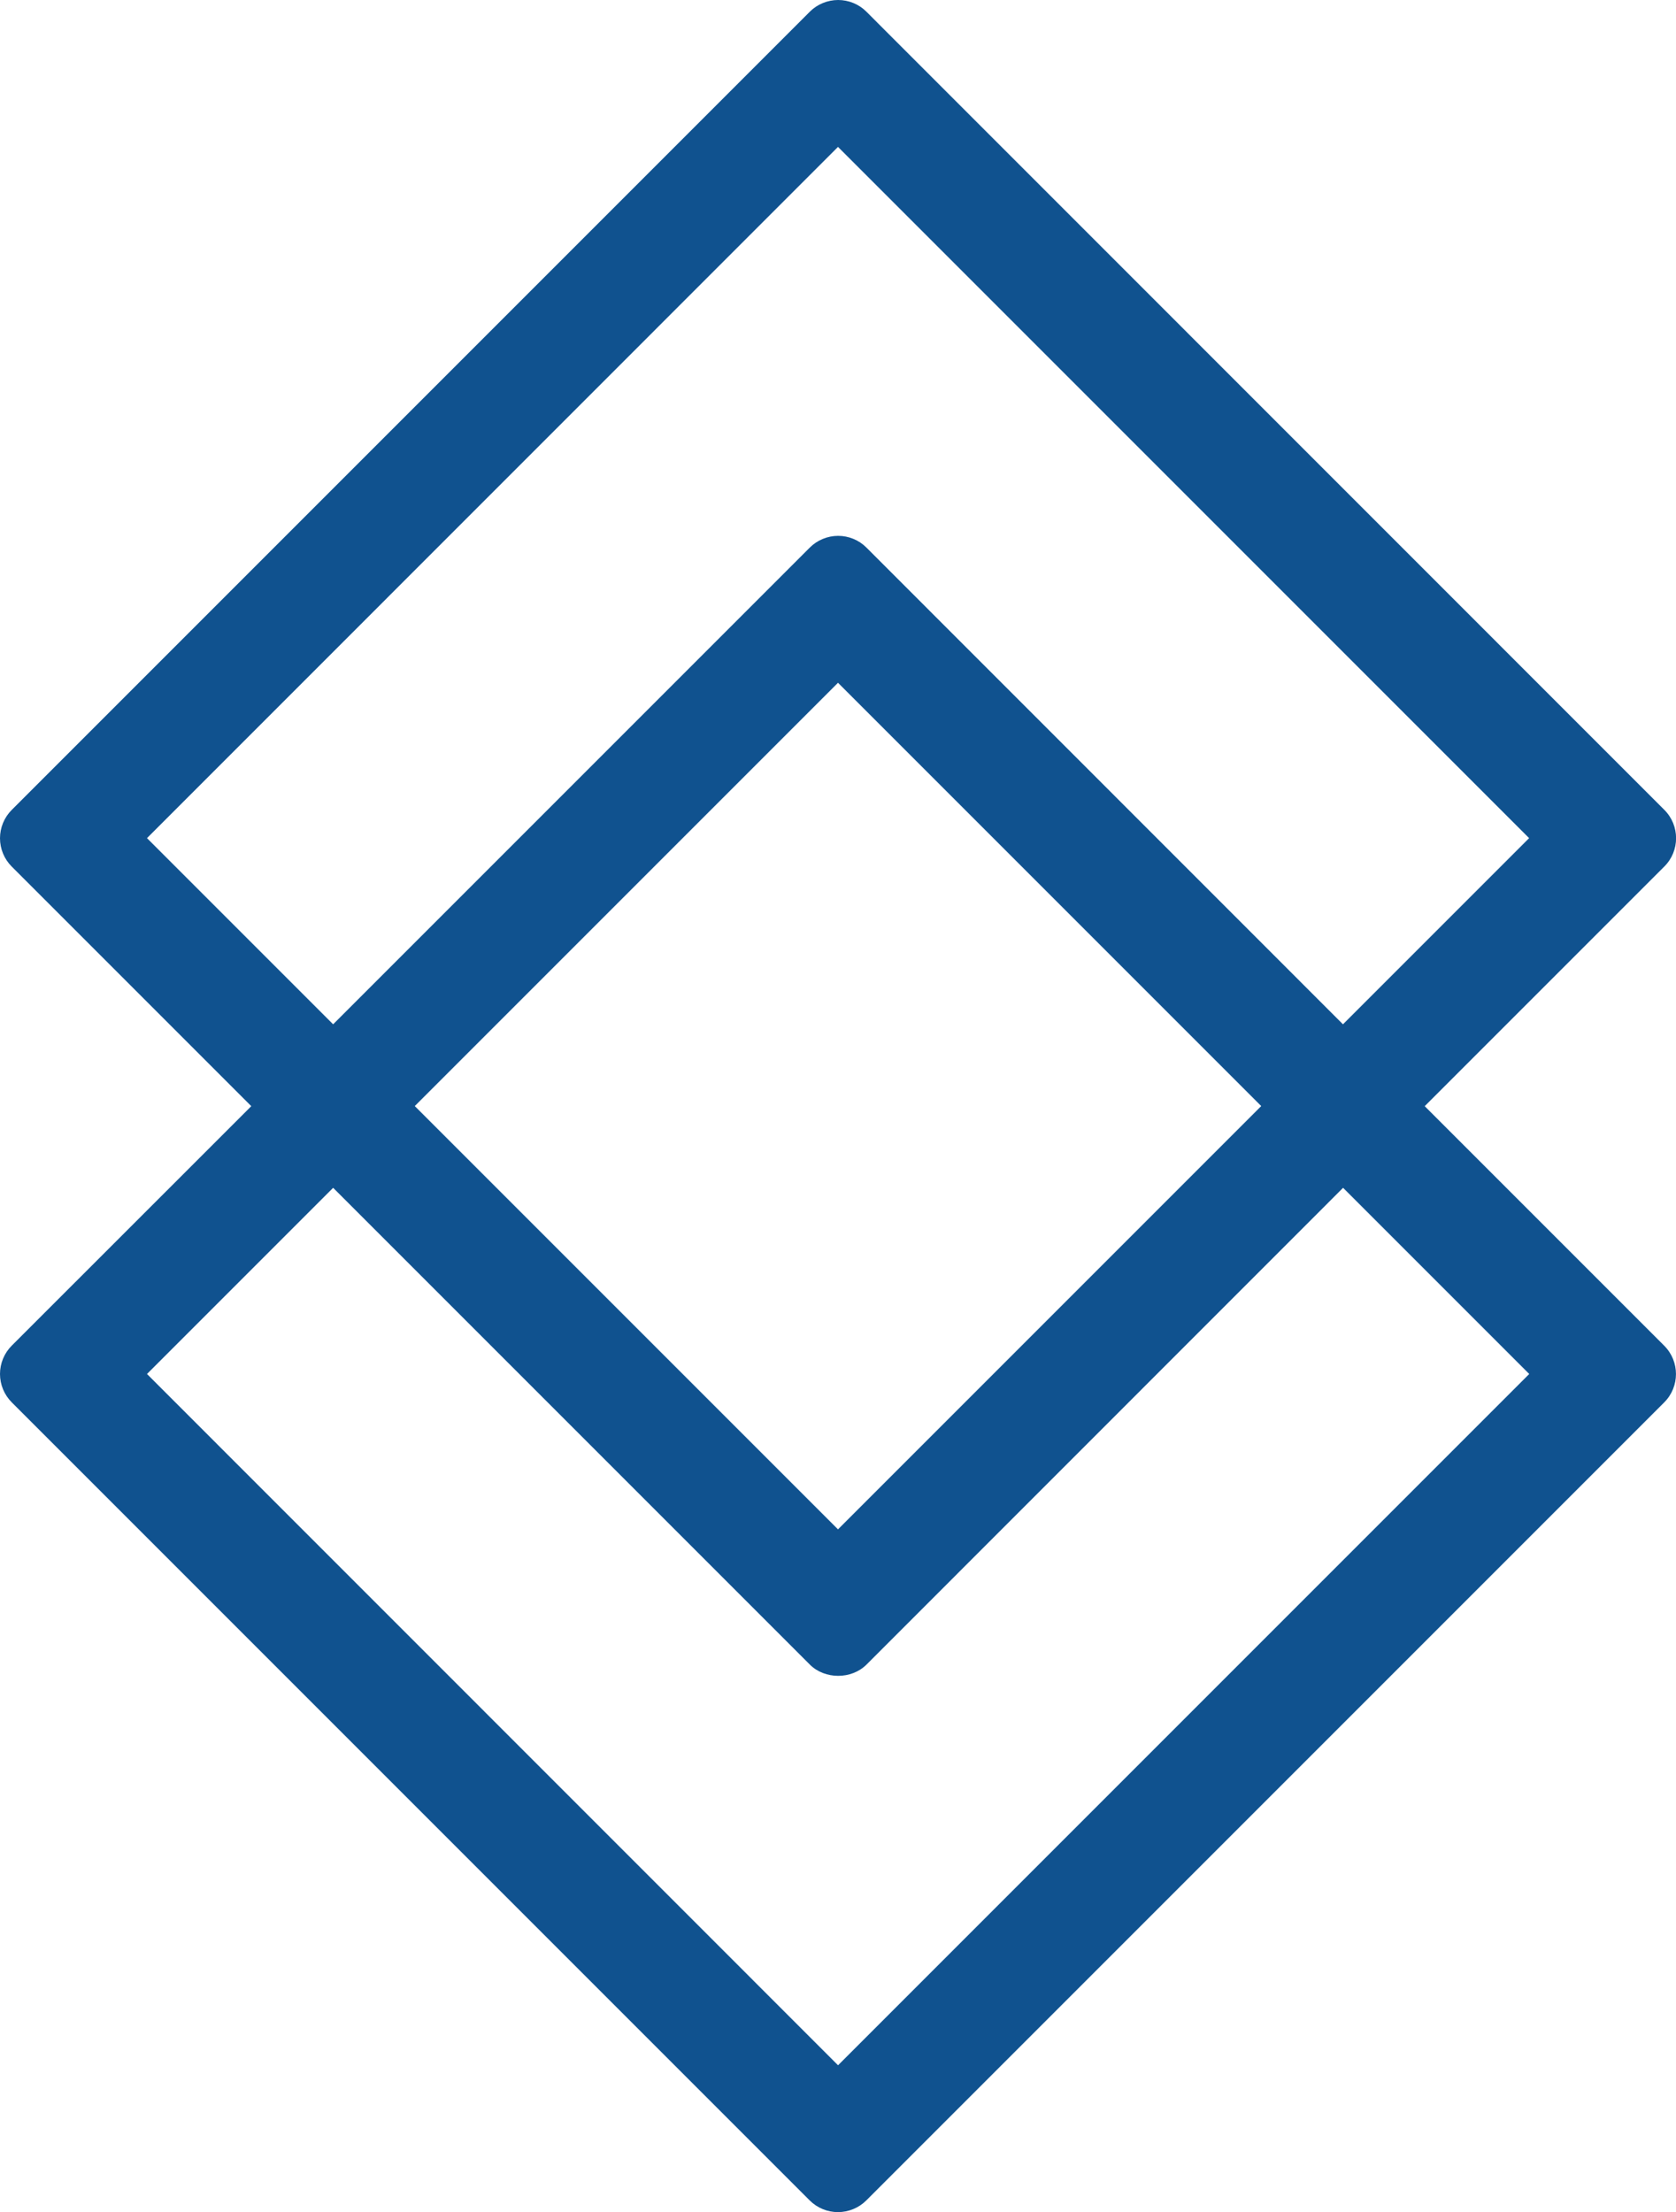
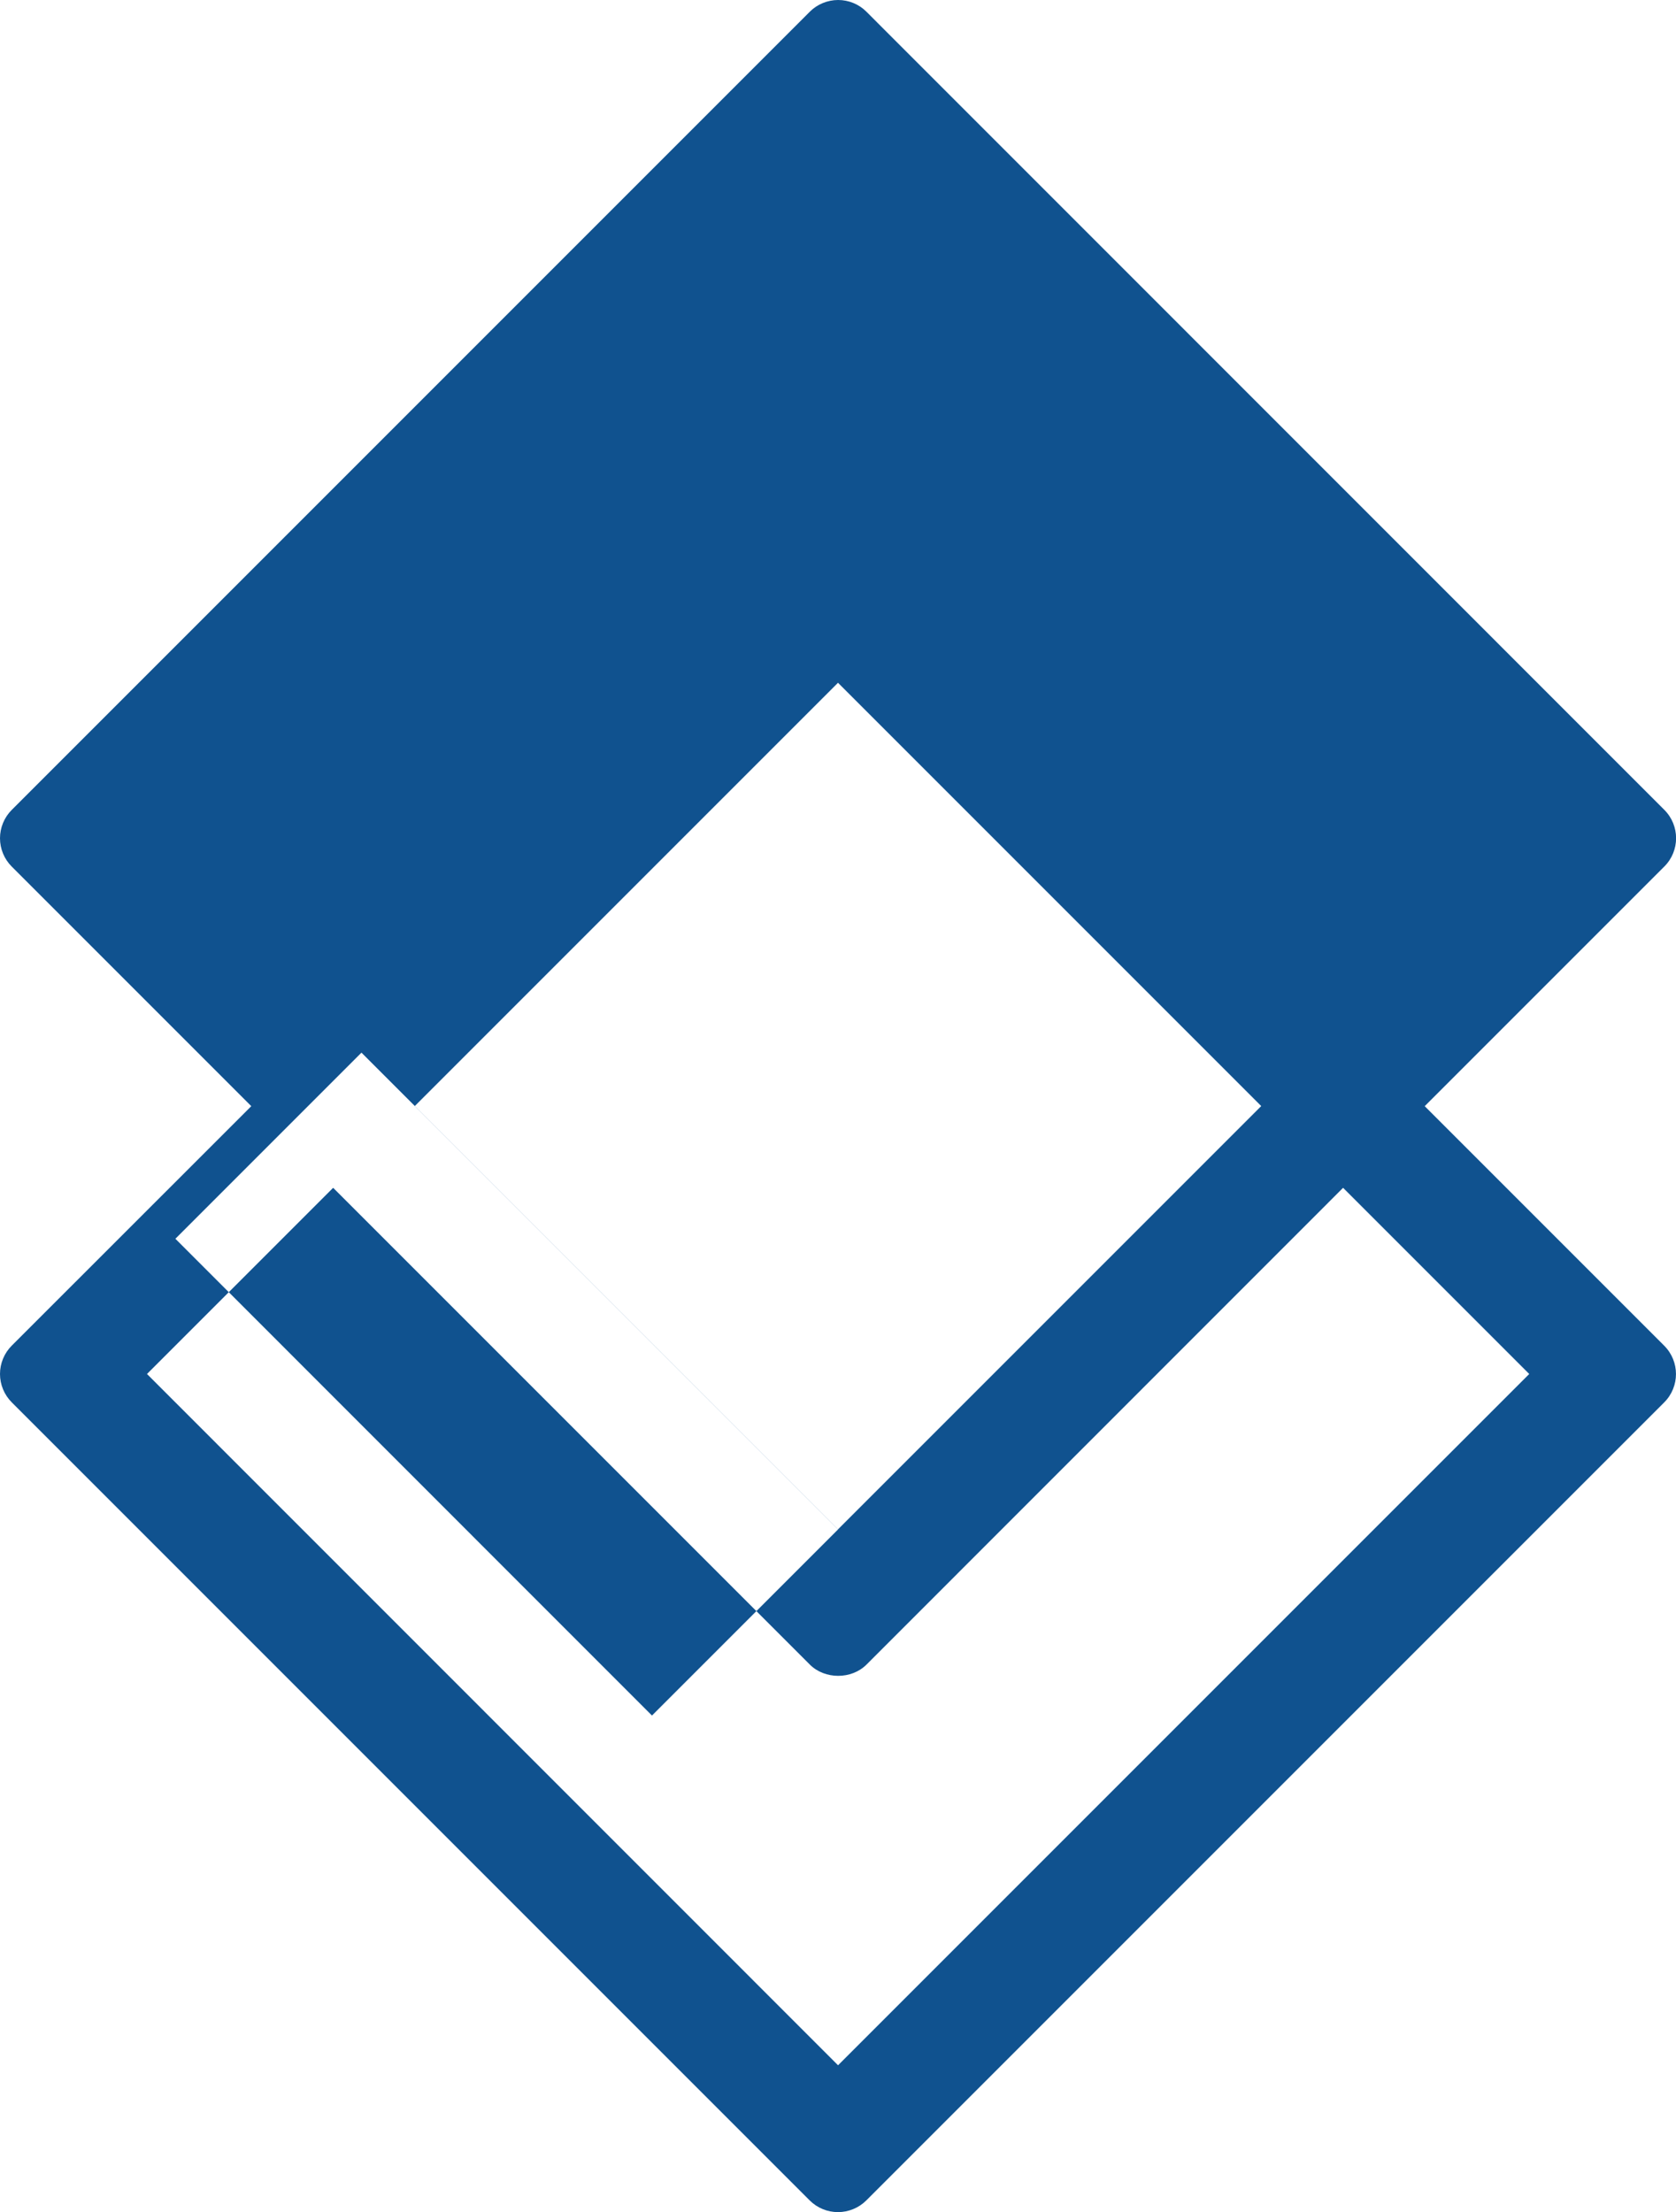
<svg xmlns="http://www.w3.org/2000/svg" id="Layer_2" data-name="Layer 2" viewBox="0 0 146.4 193.2">
  <defs>
    <style>
      .cls-1 {
        fill: #10528f;
        stroke-width: 0px;
      }
    </style>
  </defs>
  <g id="_ÎÓÈ_1" data-name="—ÎÓÈ_1">
-     <path class="cls-1" d="M124.46,96.6l20.92-20.92c1.37-1.37,1.37-3.58,0-4.95L75.68,1.02c-.66-.66-1.55-1.02-2.47-1.02s-1.82.37-2.47,1.02L1.03,70.73c-.66.66-1.03,1.55-1.03,2.48s.37,1.82,1.03,2.48l20.92,20.92L1.03,117.52c-.66.66-1.03,1.55-1.03,2.48s.37,1.82,1.03,2.48l69.7,69.7c.66.66,1.55,1.02,2.47,1.02s1.82-.37,2.47-1.02l69.7-69.7c1.37-1.37,1.37-3.58,0-4.95l-20.92-20.92ZM73.2,180.37L12.84,120l16.26-16.26,41.64,41.64c1.31,1.31,3.64,1.31,4.95,0l41.63-41.64,16.26,16.26-60.37,60.37ZM73.2,133.57l-36.97-36.97,36.97-36.97,36.97,36.97-36.97,36.97ZM75.68,47.82c-.66-.66-1.55-1.02-2.47-1.02s-1.82.37-2.47,1.02l-41.64,41.64-16.26-16.26L73.2,12.83l60.37,60.37-16.26,16.26-41.63-41.64Z" />
+     <path class="cls-1" d="M124.46,96.6l20.92-20.92c1.37-1.37,1.37-3.58,0-4.95L75.68,1.02c-.66-.66-1.55-1.02-2.47-1.02s-1.82.37-2.47,1.02L1.03,70.73c-.66.66-1.03,1.55-1.03,2.48s.37,1.82,1.03,2.48l20.92,20.92L1.03,117.52c-.66.66-1.03,1.55-1.03,2.48s.37,1.82,1.03,2.48l69.7,69.7c.66.66,1.55,1.02,2.47,1.02s1.82-.37,2.47-1.02l69.7-69.7c1.37-1.37,1.37-3.58,0-4.95l-20.92-20.92ZM73.2,180.37L12.84,120l16.26-16.26,41.64,41.64c1.31,1.31,3.64,1.31,4.95,0l41.63-41.64,16.26,16.26-60.37,60.37ZM73.2,133.57l-36.97-36.97,36.97-36.97,36.97,36.97-36.97,36.97ZM75.68,47.82c-.66-.66-1.55-1.02-2.47-1.02s-1.82.37-2.47,1.02l-41.64,41.64-16.26-16.26l60.37,60.37-16.26,16.26-41.63-41.64Z" />
  </g>
</svg>